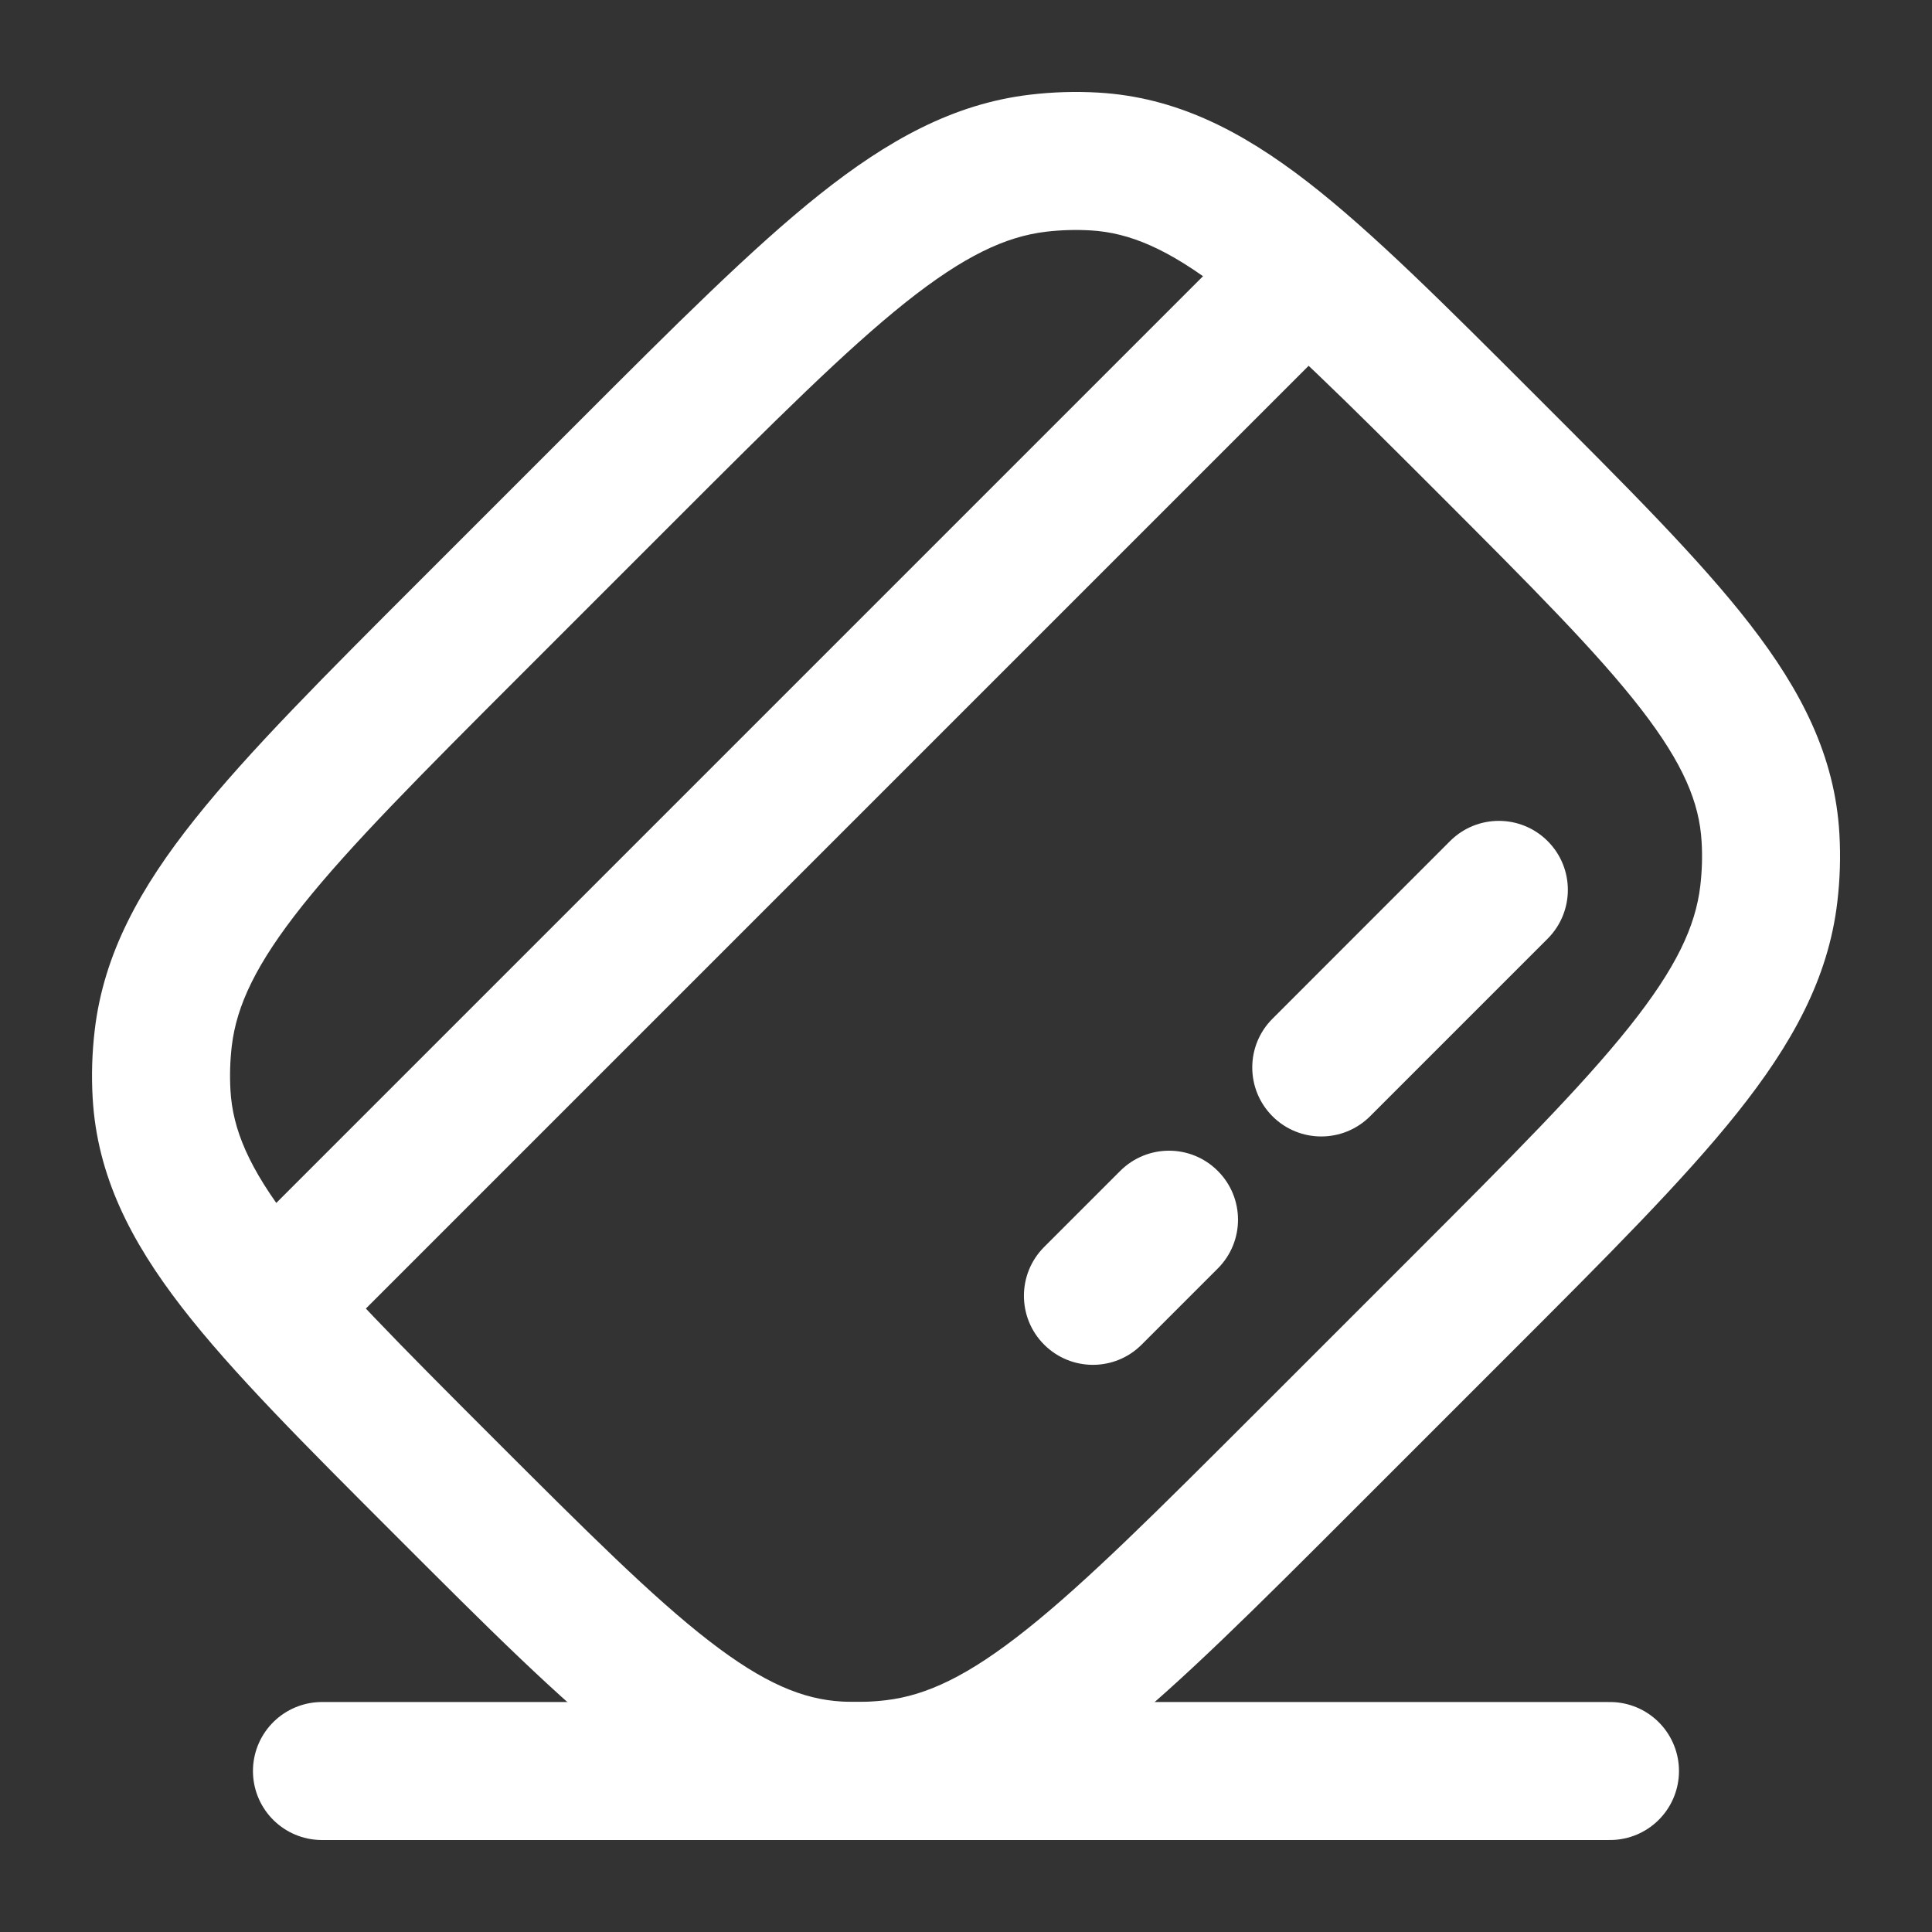
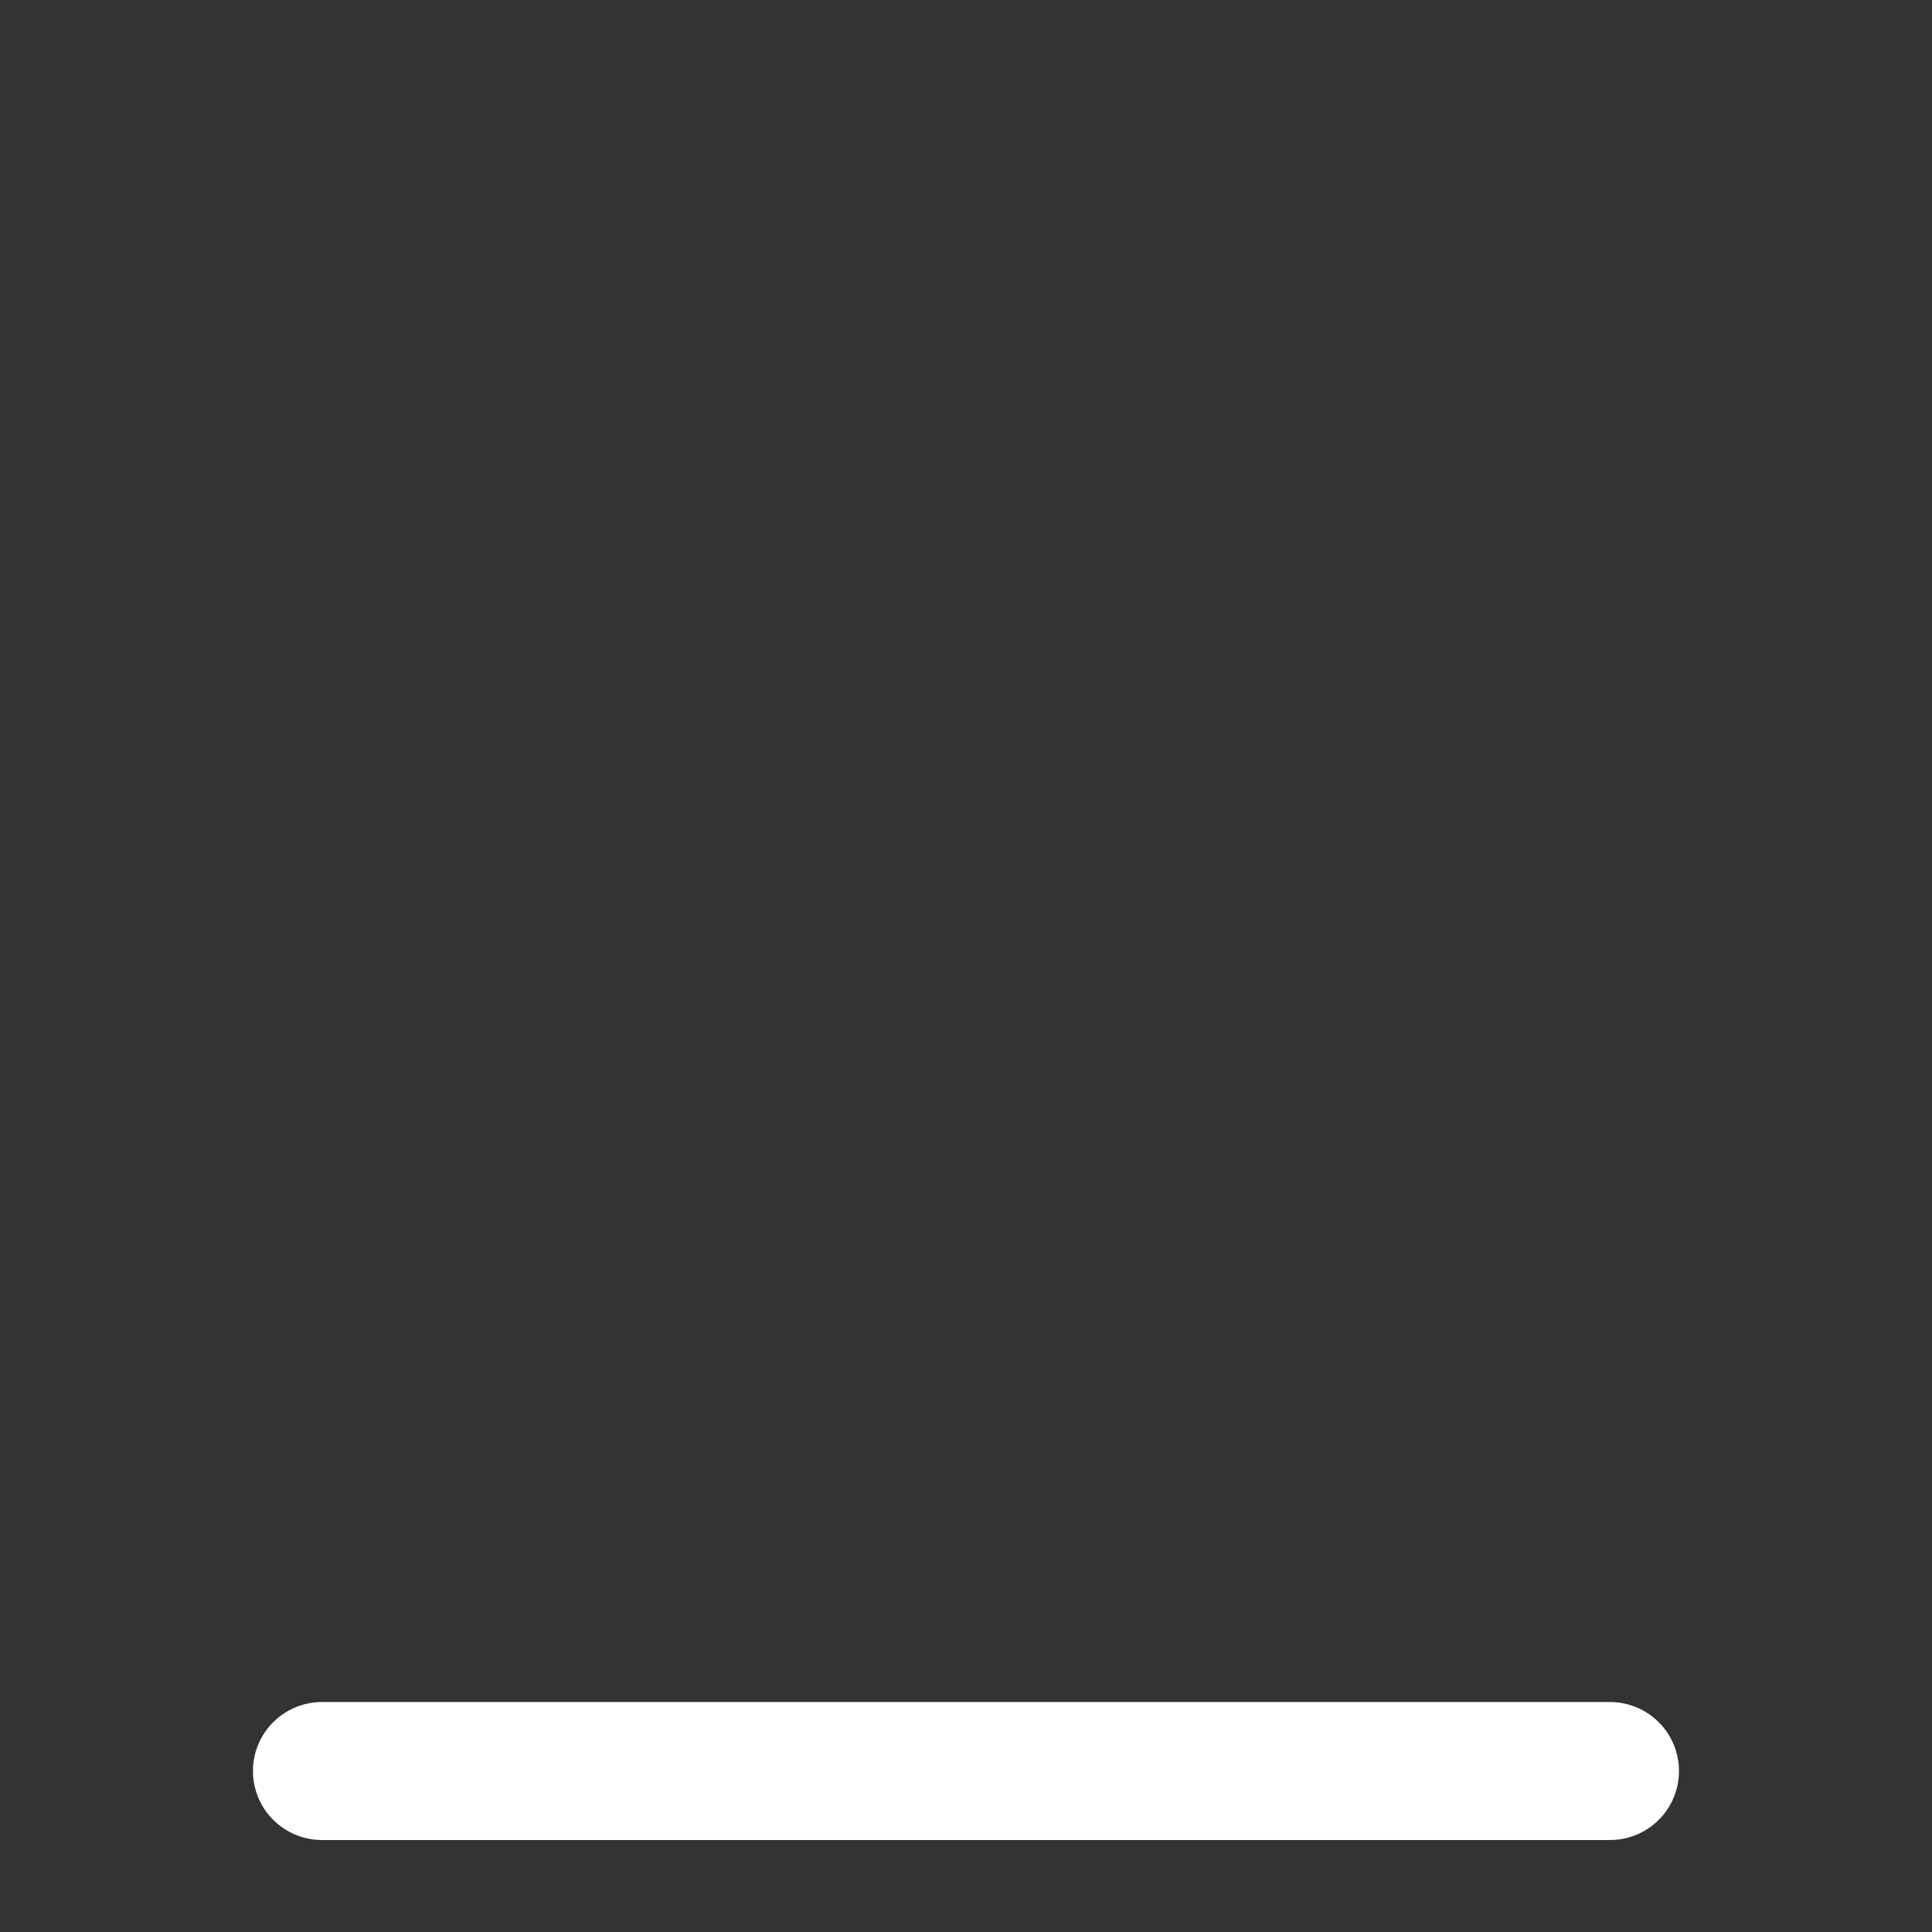
<svg xmlns="http://www.w3.org/2000/svg" width="28" height="28" viewBox="0 0 28 28" fill="none">
  <rect x="0" y="0" width="28" height="28" fill="#333333" stroke="none" />
-   <path d="M15.132 18.073C14.742 18.463 14.742 19.097 15.132 19.487C15.523 19.878 16.156 19.878 16.546 19.487L15.839 18.78L15.132 18.073ZM17.649 18.384C18.04 17.993 18.04 17.36 17.649 16.97C17.259 16.579 16.626 16.579 16.235 16.97L16.942 17.677L17.649 18.384ZM18.442 14.764C18.051 15.154 18.051 15.787 18.442 16.178C18.832 16.568 19.465 16.568 19.856 16.178L19.149 15.471L18.442 14.764ZM22.43 13.604C22.82 13.213 22.82 12.58 22.43 12.19C22.039 11.799 21.406 11.799 21.015 12.19L21.723 12.897L22.43 13.604ZM3.365 18.073C2.975 18.463 2.975 19.097 3.365 19.487C3.756 19.878 4.389 19.878 4.78 19.487L4.072 18.78L3.365 18.073ZM12.956 25.634L12.839 24.641H12.839L12.956 25.634ZM12.142 25.659L12.2 24.66L12.142 25.659ZM25.66 12.141L24.661 12.199L25.66 12.141ZM25.635 12.955L24.642 12.838L25.635 12.955ZM9.091 6.823L8.383 6.116L9.091 6.823ZM15.046 2.365L15.162 3.358L15.046 2.365ZM15.859 2.341L15.802 3.339V3.339L15.859 2.341ZM6.824 9.09L7.531 9.797L6.824 9.09ZM2.366 15.045L3.359 15.161L2.366 15.045ZM2.342 15.858L3.34 15.801L2.342 15.858ZM15.839 18.78L16.546 19.487L17.649 18.384L16.942 17.677L16.235 16.97L15.132 18.073L15.839 18.78ZM19.149 15.471L19.856 16.178L22.43 13.604L21.723 12.897L21.015 12.19L18.442 14.764L19.149 15.471ZM4.072 18.78L4.78 19.487L19.488 4.779L18.781 4.072L18.074 3.364L3.365 18.073L4.072 18.78ZM6.824 9.09L7.531 9.797L9.798 7.53L9.091 6.823L8.383 6.116L6.117 8.382L6.824 9.09ZM21.177 18.91L20.47 18.203L18.204 20.469L18.911 21.176L19.618 21.883L21.884 19.617L21.177 18.91ZM18.911 21.176L18.204 20.469C16.767 21.905 15.749 22.922 14.881 23.613C14.028 24.293 13.424 24.572 12.839 24.641L12.956 25.634L13.072 26.627C14.184 26.497 15.137 25.967 16.128 25.177C17.104 24.399 18.215 23.286 19.618 21.883L18.911 21.176ZM6.447 21.554L5.74 22.261C7.057 23.578 8.111 24.635 9.052 25.363C10.015 26.108 10.962 26.593 12.085 26.657L12.142 25.659L12.2 24.66C11.636 24.628 11.071 24.396 10.276 23.781C9.459 23.149 8.509 22.201 7.154 20.847L6.447 21.554ZM12.956 25.634L12.839 24.641C12.625 24.666 12.411 24.672 12.2 24.66L12.142 25.659L12.085 26.657C12.414 26.676 12.744 26.666 13.072 26.627L12.956 25.634ZM21.555 6.446L20.848 7.153C22.202 8.508 23.15 9.458 23.782 10.275C24.397 11.07 24.629 11.634 24.661 12.199L25.66 12.141L26.658 12.084C26.594 10.961 26.109 10.014 25.364 9.051C24.636 8.11 23.579 7.056 22.262 5.739L21.555 6.446ZM21.177 18.91L21.884 19.617C23.287 18.214 24.4 17.103 25.178 16.127C25.968 15.136 26.498 14.183 26.628 13.071L25.635 12.955L24.642 12.838C24.573 13.423 24.294 14.027 23.614 14.88C22.923 15.748 21.906 16.767 20.47 18.203L21.177 18.91ZM25.66 12.141L24.661 12.199C24.674 12.41 24.667 12.624 24.642 12.838L25.635 12.955L26.628 13.071C26.667 12.743 26.677 12.413 26.658 12.084L25.66 12.141ZM9.091 6.823L9.798 7.53C11.234 6.094 12.253 5.078 13.12 4.386C13.973 3.707 14.578 3.427 15.162 3.358L15.046 2.365L14.929 1.372C13.818 1.503 12.864 2.033 11.873 2.822C10.897 3.6 9.786 4.713 8.383 6.116L9.091 6.823ZM21.555 6.446L22.262 5.739C20.944 4.421 19.891 3.365 18.95 2.636C17.986 1.891 17.04 1.407 15.916 1.342L15.859 2.341L15.802 3.339C16.366 3.371 16.931 3.603 17.726 4.218C18.542 4.85 19.493 5.798 20.848 7.153L21.555 6.446ZM15.046 2.365L15.162 3.358C15.377 3.333 15.591 3.327 15.802 3.339L15.859 2.341L15.916 1.342C15.588 1.323 15.257 1.333 14.929 1.372L15.046 2.365ZM6.824 9.09L6.117 8.382C4.714 9.785 3.601 10.896 2.823 11.873C2.034 12.863 1.504 13.817 1.373 14.928L2.366 15.045L3.359 15.161C3.428 14.576 3.708 13.972 4.387 13.119C5.079 12.252 6.095 11.233 7.531 9.797L6.824 9.09ZM6.447 21.554L7.154 20.847C5.799 19.492 4.851 18.541 4.219 17.724C3.604 16.93 3.372 16.365 3.34 15.801L2.342 15.858L1.343 15.915C1.408 17.038 1.892 17.985 2.637 18.948C3.366 19.89 4.422 20.943 5.74 22.261L6.447 21.554ZM2.366 15.045L1.373 14.928C1.334 15.256 1.324 15.587 1.343 15.915L2.342 15.858L3.34 15.801C3.328 15.589 3.334 15.376 3.359 15.161L2.366 15.045Z" fill="white" />
  <path d="M4.666 25.667H23.333" stroke="white" stroke-width="2" stroke-linecap="round" />
</svg>